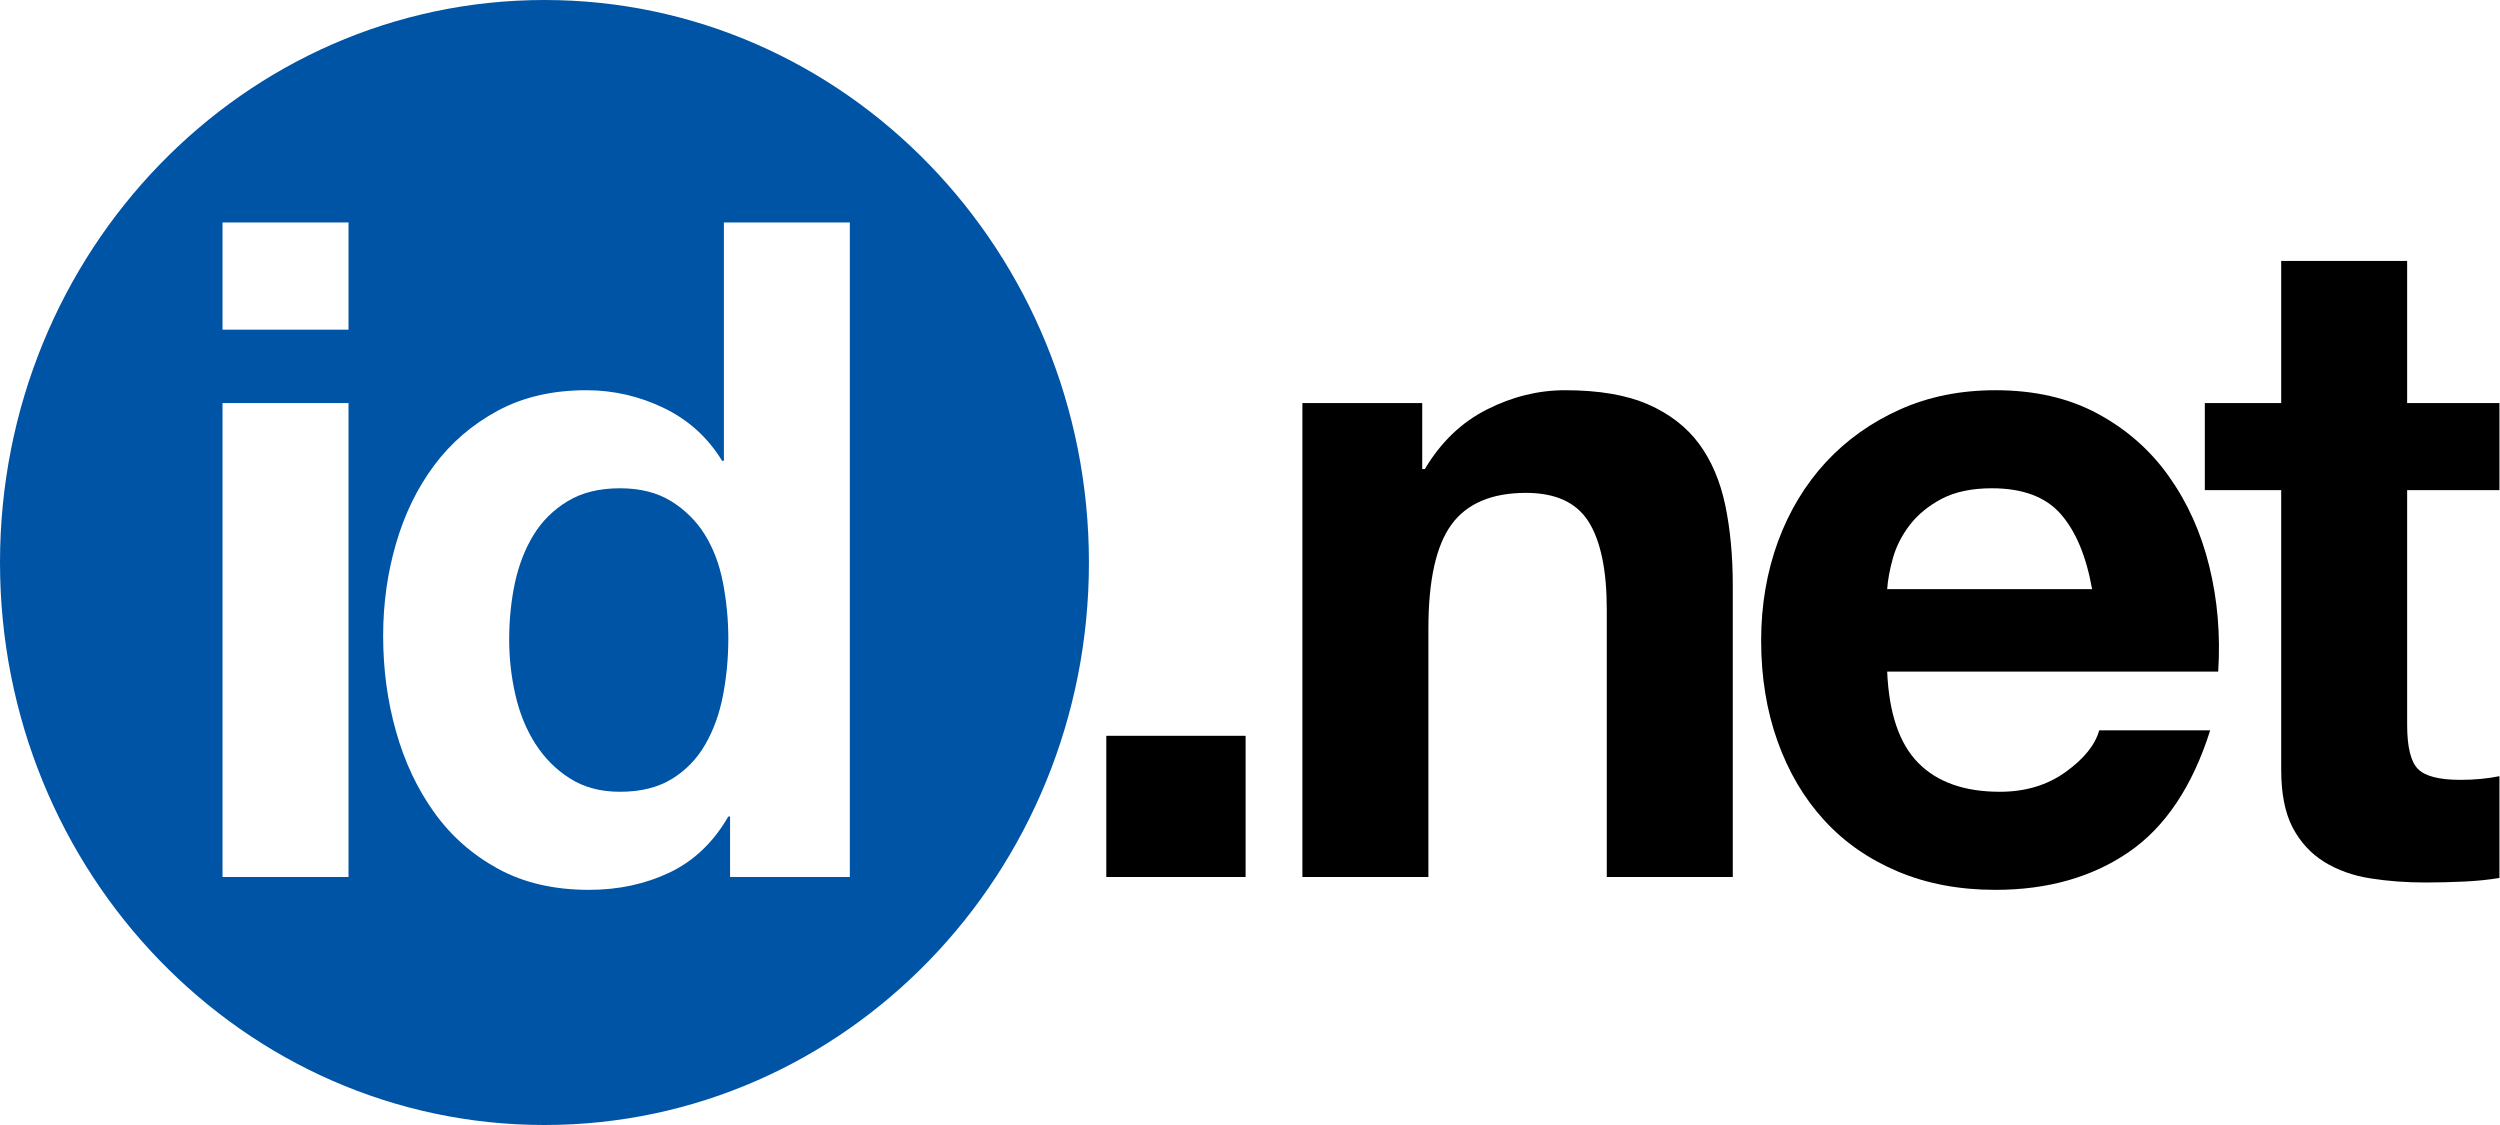
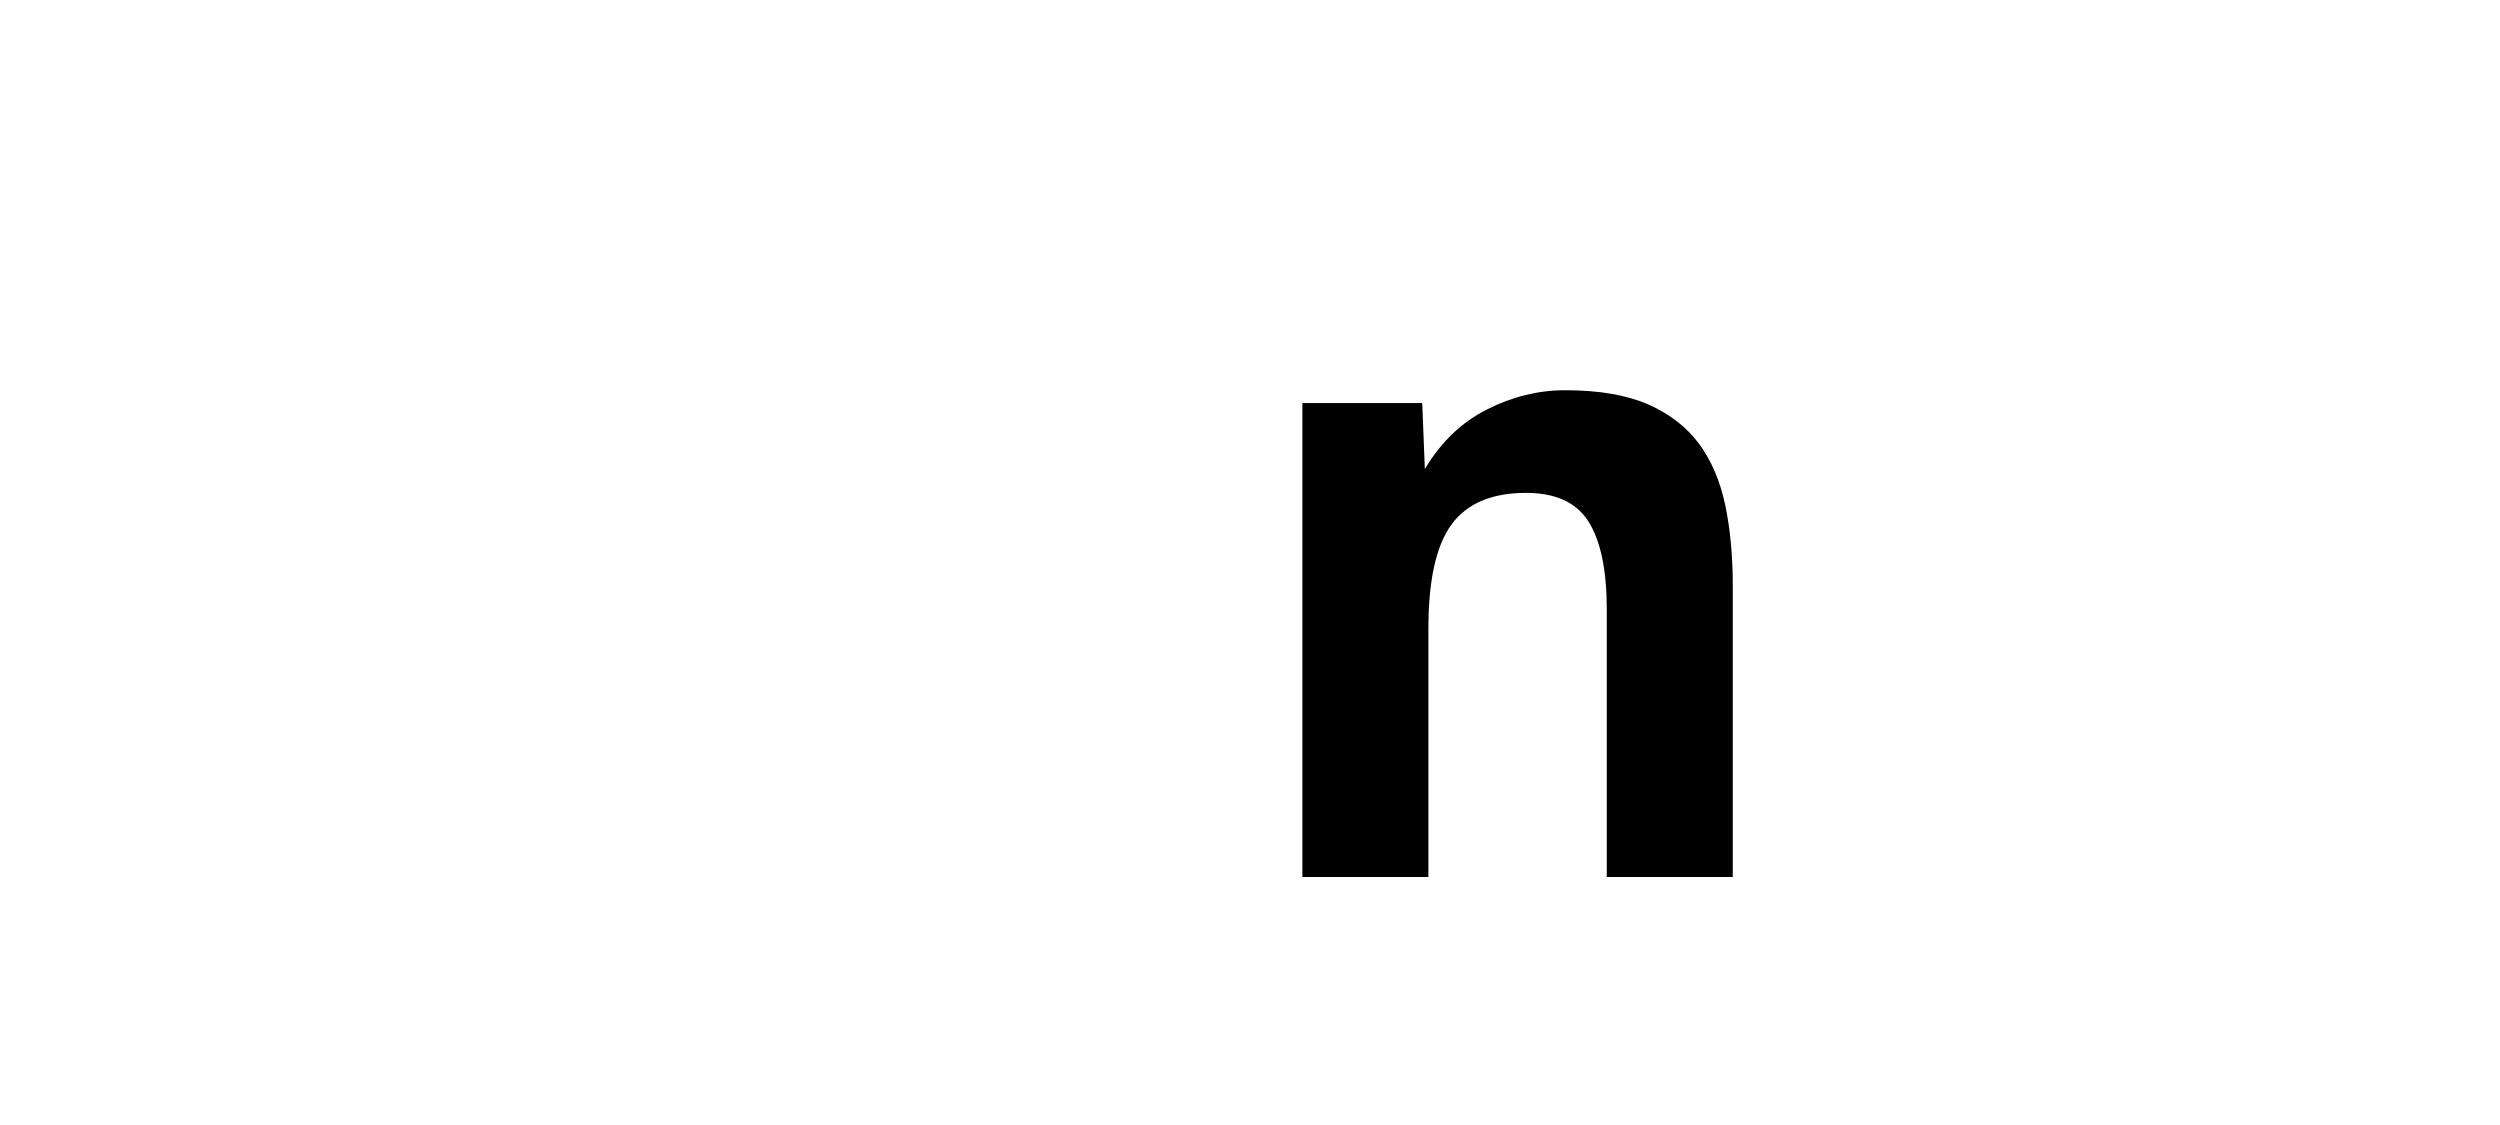
<svg xmlns="http://www.w3.org/2000/svg" width="100px" height="45px" viewBox="0 0 100 45" version="1.1">
  <title>id.net logo</title>
  <g id="Temporary-idnet-page" stroke="none" stroke-width="1" fill="none" fill-rule="evenodd">
    <g id="idnet-temp-|-1366" transform="translate(-93, -116)">
      <g id="id.net-logo" transform="translate(93, 116)">
-         <path d="M21.779,0 C33.804,0 43.557,10.073 43.557,22.501 C43.557,34.927 33.804,45 21.779,45 C9.75,45 0,34.927 0,22.501 C0,10.073 9.75,0 21.779,0 Z M33.993,8.898 L28.956,8.898 L28.956,18.431 L28.883,18.431 C28.316,17.502 27.542,16.799 26.559,16.323 C25.576,15.847 24.541,15.609 23.452,15.609 C22.105,15.609 20.921,15.881 19.902,16.432 C18.885,16.983 18.04,17.71 17.367,18.614 C16.692,19.519 16.182,20.563 15.839,21.75 C15.493,22.936 15.326,24.164 15.326,25.435 C15.326,26.754 15.493,28.028 15.839,29.25 C16.182,30.473 16.692,31.555 17.367,32.495 C18.04,33.437 18.892,34.189 19.922,34.751 C20.948,35.313 22.163,35.594 23.559,35.594 C24.742,35.594 25.818,35.361 26.791,34.898 C27.76,34.432 28.541,33.688 29.133,32.66 L29.133,32.66 L29.203,32.66 L29.203,35.08 L33.993,35.08 L33.993,8.898 Z M13.941,16.122 L8.901,16.122 L8.901,35.08 L13.941,35.08 L13.941,16.122 Z M24.801,19.531 C25.605,19.531 26.284,19.702 26.843,20.046 C27.397,20.389 27.847,20.831 28.192,21.382 C28.533,21.933 28.778,22.575 28.919,23.308 C29.06,24.043 29.133,24.79 29.133,25.547 C29.133,26.328 29.06,27.086 28.919,27.819 C28.778,28.551 28.541,29.206 28.209,29.782 C27.877,30.356 27.434,30.815 26.877,31.156 C26.323,31.498 25.63,31.671 24.801,31.671 C24.019,31.671 23.351,31.493 22.795,31.136 C22.238,30.784 21.779,30.321 21.411,29.746 C21.044,29.17 20.779,28.515 20.613,27.783 C20.446,27.05 20.367,26.316 20.367,25.581 C20.367,24.801 20.442,24.048 20.594,23.327 C20.749,22.605 20.997,21.965 21.34,21.401 C21.686,20.838 22.14,20.389 22.709,20.046 C23.276,19.702 23.971,19.531 24.801,19.531 Z M13.941,8.898 L8.901,8.898 L8.901,13.188 L13.941,13.188 L13.941,8.898 Z" id="Combined-Shape" fill="#0054A6" />
-         <polygon id="Fill-28" fill="#000000" points="44.252 35.08 49.824 35.08 49.824 29.432 44.252 29.432" />
-         <path d="M52.096,16.122 L56.889,16.122 L56.889,18.762 L56.994,18.762 C57.633,17.687 58.461,16.891 59.48,16.378 C60.496,15.864 61.536,15.609 62.603,15.609 C63.952,15.609 65.056,15.797 65.922,16.175 C66.787,16.556 67.465,17.08 67.963,17.754 C68.459,18.425 68.807,19.245 69.011,20.209 C69.212,21.177 69.311,22.244 69.311,23.418 L69.311,35.08 L64.271,35.08 L64.271,24.372 C64.271,22.808 64.027,21.639 63.544,20.869 C63.058,20.099 62.225,19.715 61.04,19.715 C59.67,19.715 58.676,20.139 58.06,20.98 C57.444,21.824 57.136,23.209 57.136,25.141 L57.136,35.08 L52.096,35.08 L52.096,16.122" id="Fill-29" fill="#000000" />
-         <path d="M83.684,23.565 C83.449,22.244 83.029,21.244 82.427,20.559 C81.825,19.874 80.905,19.531 79.674,19.531 C78.873,19.531 78.203,19.673 77.67,19.951 C77.137,20.235 76.712,20.582 76.392,20.998 C76.074,21.413 75.848,21.856 75.718,22.319 C75.587,22.785 75.512,23.198 75.487,23.565 L83.684,23.565 L83.684,23.565 Z M75.487,26.865 C75.559,28.529 75.971,29.746 76.729,30.515 C77.488,31.285 78.575,31.671 79.994,31.671 C81.013,31.671 81.886,31.409 82.622,30.882 C83.354,30.356 83.805,29.8 83.969,29.213 L88.408,29.213 C87.696,31.462 86.608,33.087 85.142,34.09 C83.675,35.091 81.899,35.594 79.817,35.594 C78.371,35.594 77.074,35.349 75.913,34.86 C74.753,34.37 73.77,33.688 72.966,32.807 C72.162,31.929 71.54,30.875 71.103,29.653 C70.665,28.431 70.446,27.086 70.446,25.619 C70.446,24.202 70.673,22.882 71.12,21.658 C71.572,20.436 72.21,19.381 73.038,18.484 C73.863,17.594 74.855,16.891 76.002,16.378 C77.149,15.864 78.42,15.609 79.817,15.609 C81.379,15.609 82.738,15.918 83.899,16.543 C85.056,17.166 86.011,18.003 86.756,19.056 C87.503,20.108 88.041,21.304 88.371,22.649 C88.703,23.995 88.821,25.399 88.728,26.865 L75.487,26.865 L75.487,26.865 Z" id="Fill-30" fill="#000000" />
-         <path d="M96.286,16.122 L99.978,16.122 L99.978,19.604 L96.286,19.604 L96.286,28.993 C96.286,29.873 96.429,30.459 96.712,30.753 C96.997,31.047 97.563,31.194 98.415,31.194 C98.984,31.194 99.506,31.144 99.978,31.047 L99.978,35.118 C99.553,35.189 99.08,35.239 98.559,35.263 C98.037,35.286 97.529,35.3 97.032,35.3 C96.25,35.3 95.51,35.246 94.811,35.134 C94.117,35.026 93.501,34.804 92.97,34.476 C92.436,34.145 92.015,33.688 91.705,33.101 C91.4,32.514 91.248,31.743 91.248,30.789 L91.248,19.604 L88.193,19.604 L88.193,16.122 L91.248,16.122 L91.248,10.437 L96.286,10.437 L96.286,16.122" id="Fill-31" fill="#000000" />
+         <path d="M52.096,16.122 L56.889,16.122 L56.994,18.762 C57.633,17.687 58.461,16.891 59.48,16.378 C60.496,15.864 61.536,15.609 62.603,15.609 C63.952,15.609 65.056,15.797 65.922,16.175 C66.787,16.556 67.465,17.08 67.963,17.754 C68.459,18.425 68.807,19.245 69.011,20.209 C69.212,21.177 69.311,22.244 69.311,23.418 L69.311,35.08 L64.271,35.08 L64.271,24.372 C64.271,22.808 64.027,21.639 63.544,20.869 C63.058,20.099 62.225,19.715 61.04,19.715 C59.67,19.715 58.676,20.139 58.06,20.98 C57.444,21.824 57.136,23.209 57.136,25.141 L57.136,35.08 L52.096,35.08 L52.096,16.122" id="Fill-29" fill="#000000" />
      </g>
    </g>
  </g>
</svg>